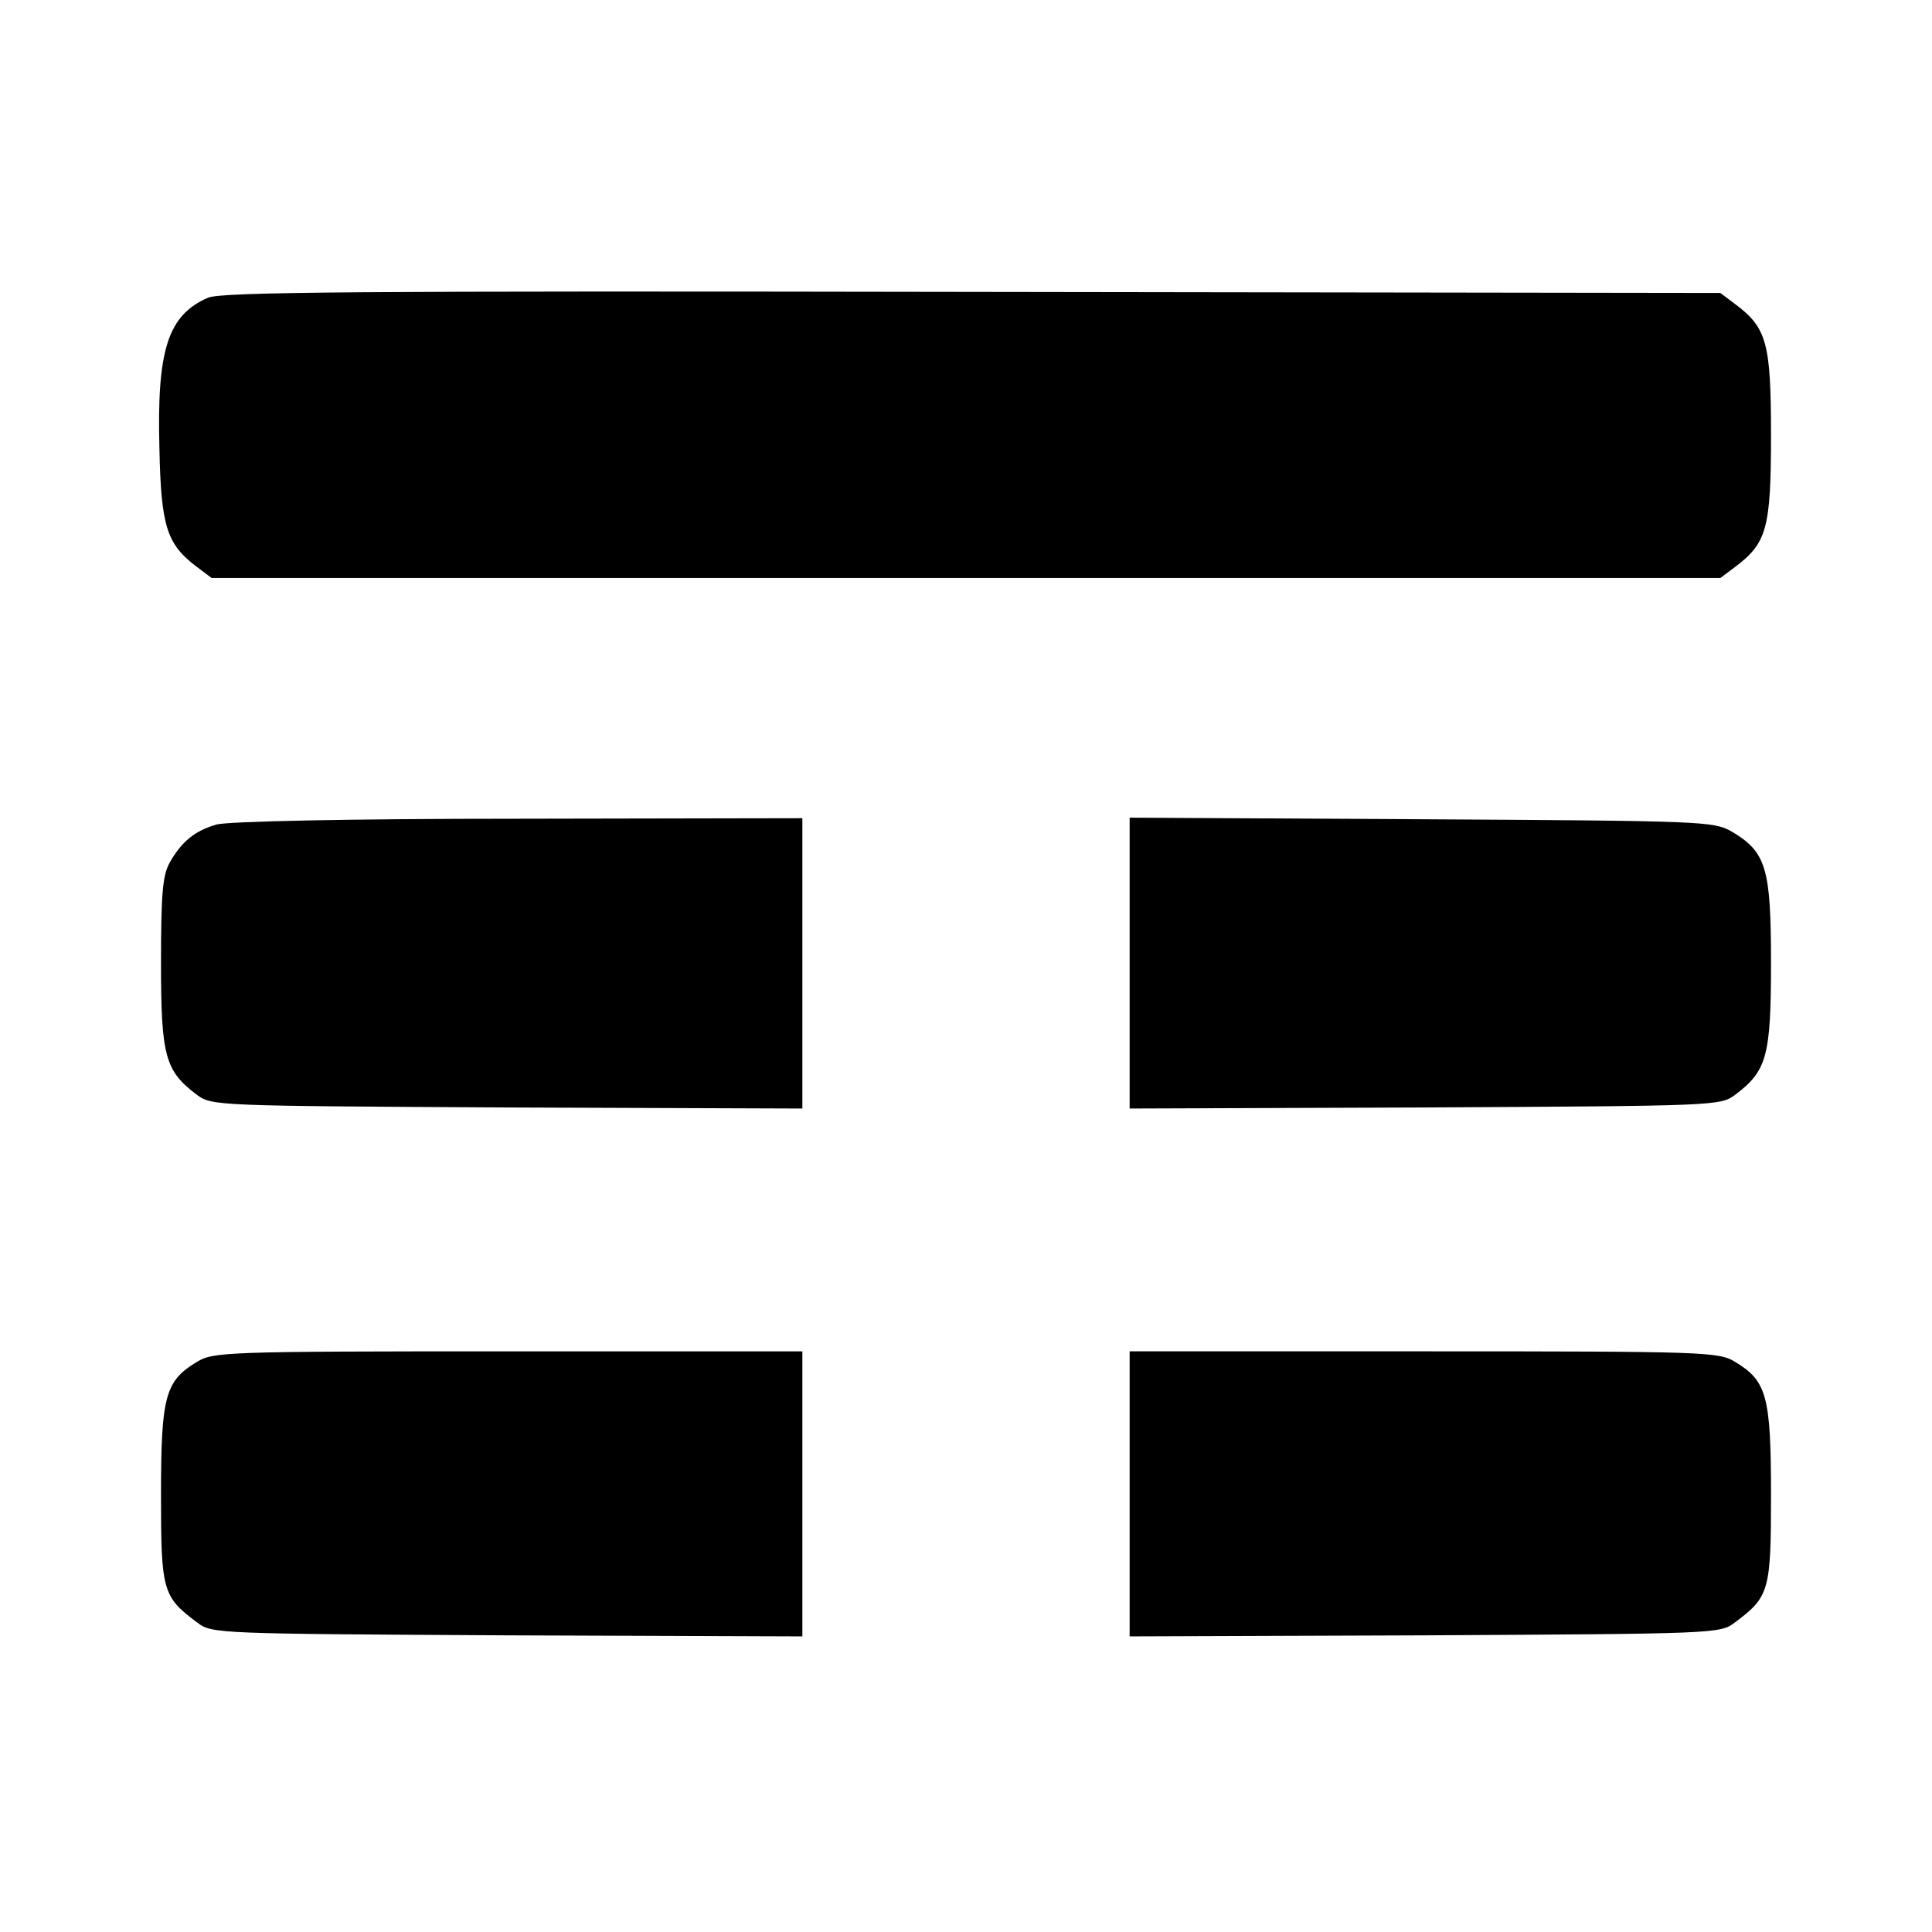
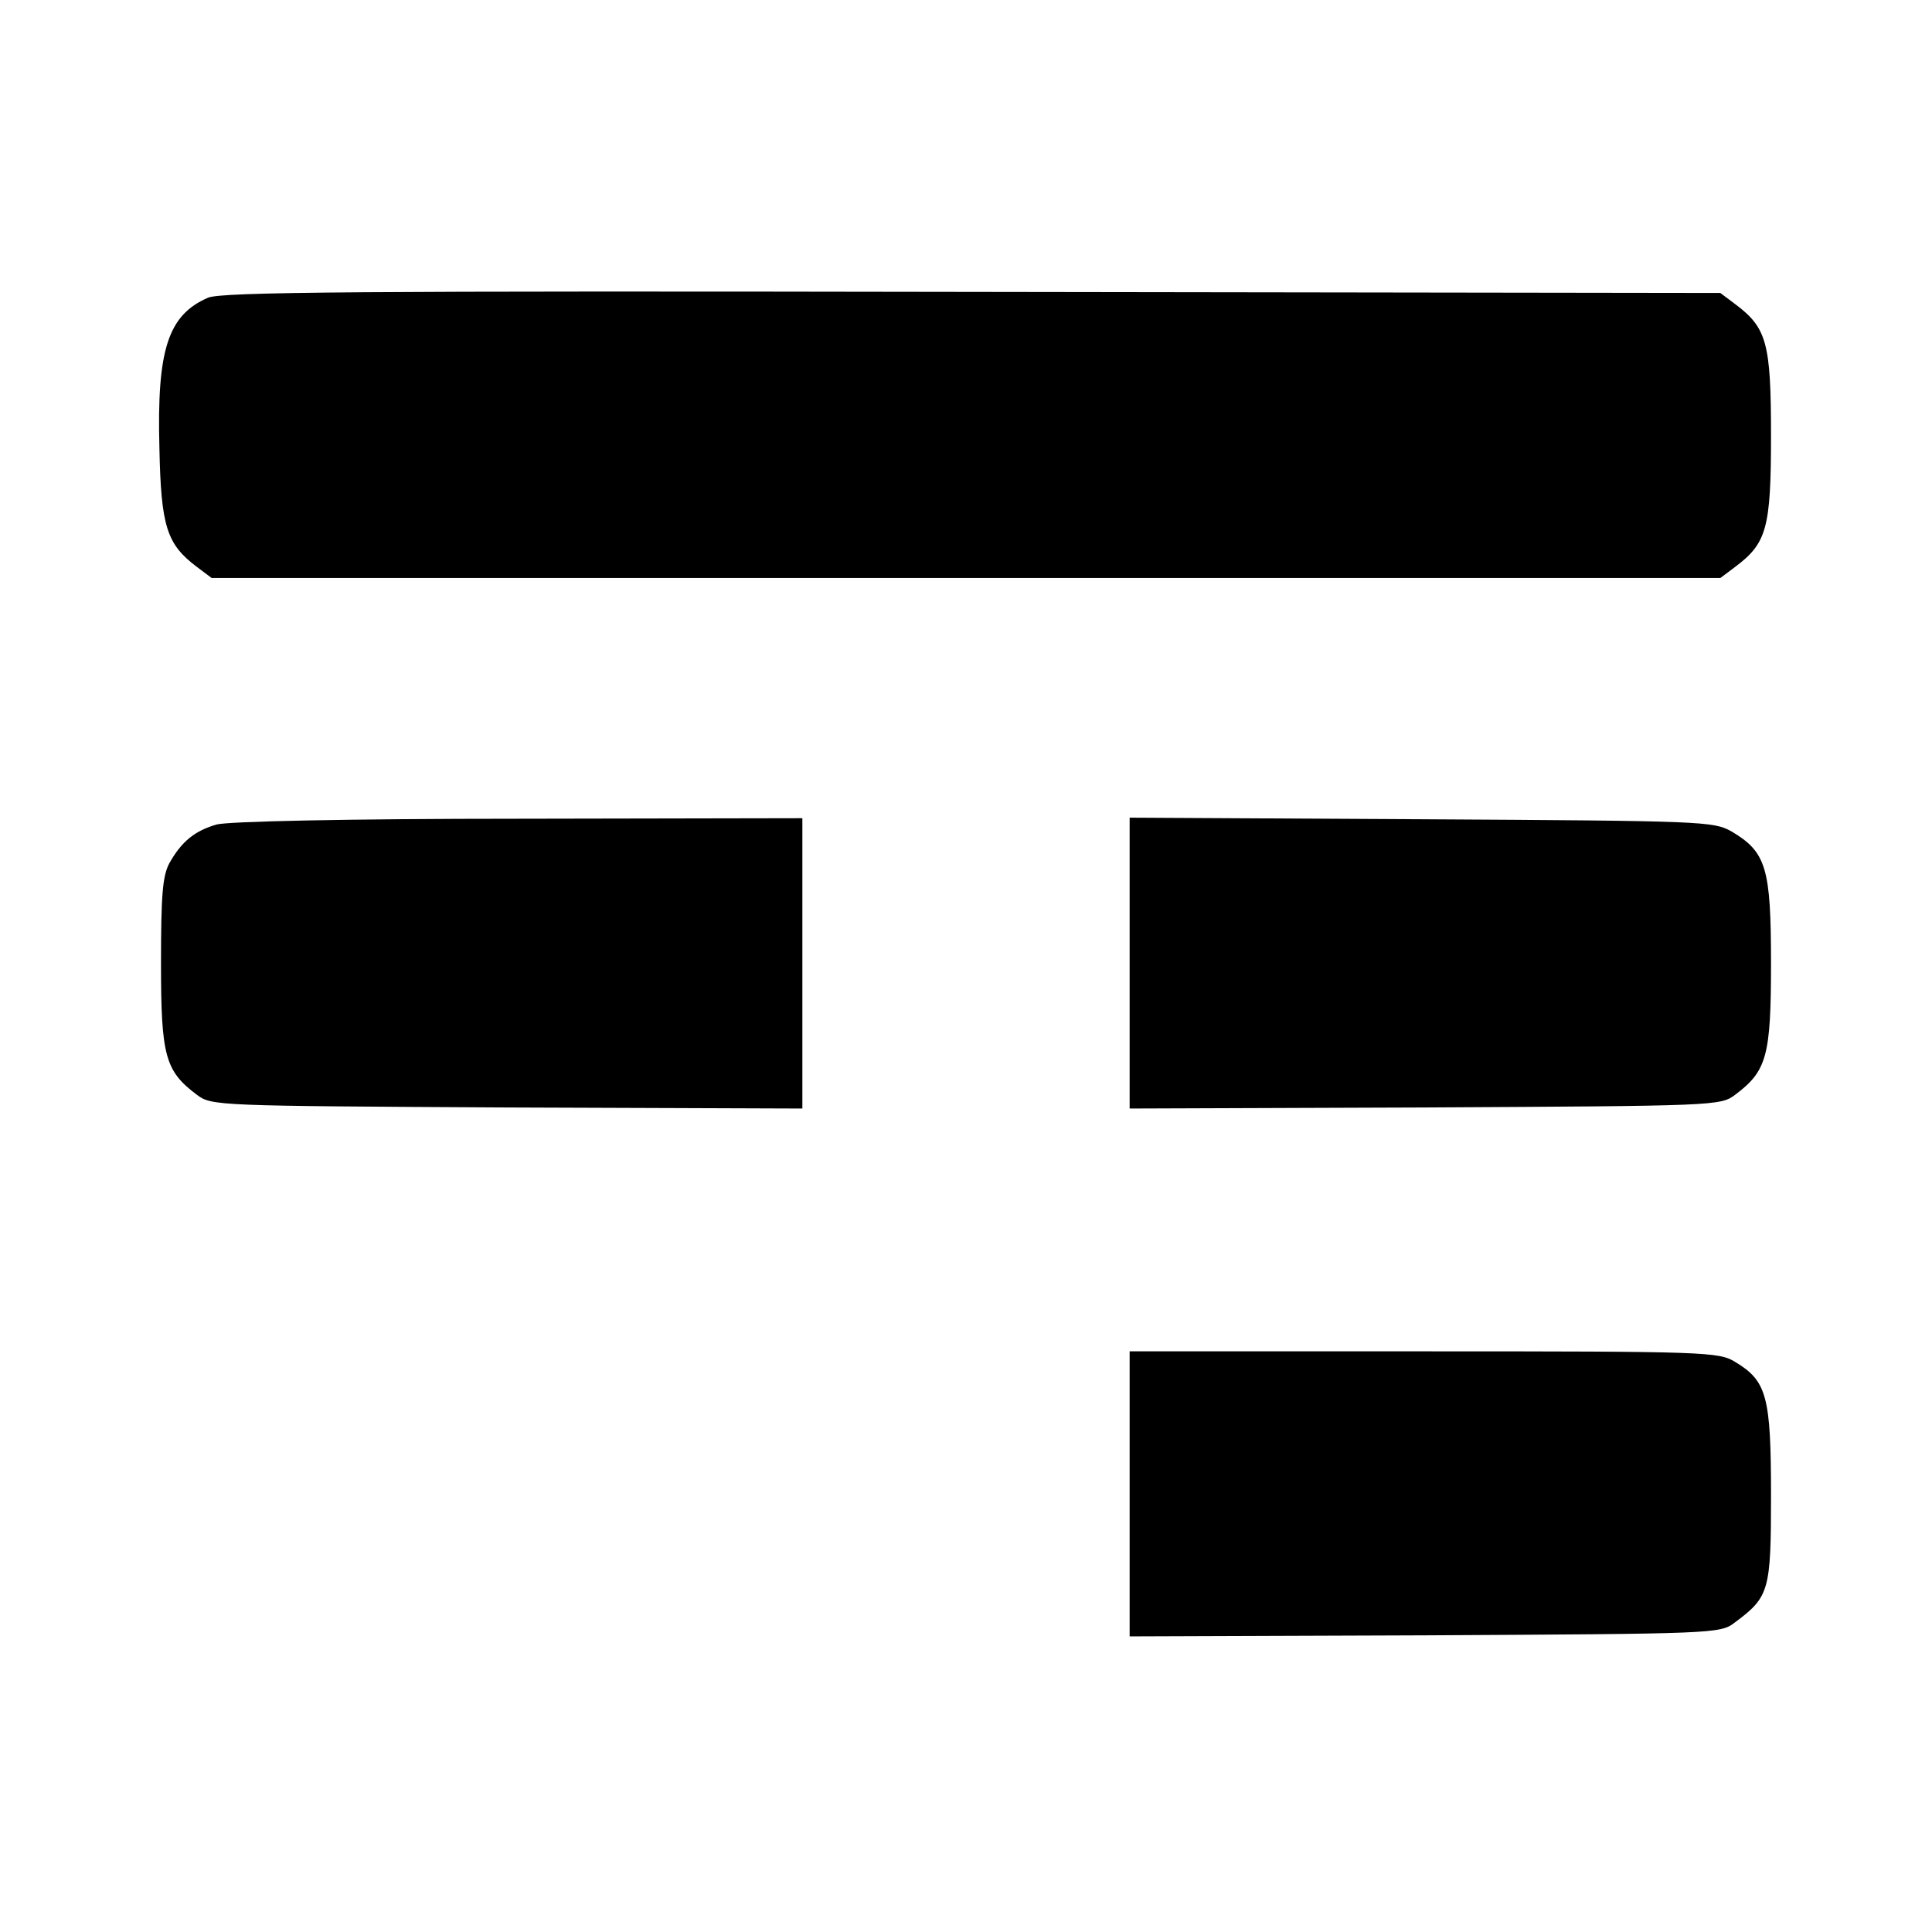
<svg xmlns="http://www.w3.org/2000/svg" version="1.0" width="366pt" height="366pt" viewBox="0 0 366 366" preserveAspectRatio="xMidYMid meet">
  <g transform="translate(0,366) scale(0.1,-0.1)" fill="#000000" stroke="none">
    <path d="M394 3096 c-76 -33 -97 -99 -92 -285 3 -149 14 -182 71 -225 l28 -21 1429 0 1429 0 28 21 c60 45 68 73 68 249 0 176 -8 204 -68 249 l-28 21 -1417 2 c-1171 2 -1422 0 -1448 -11z" />
    <path d="M410 2098 c-41 -12 -66 -32 -89 -73 -13 -24 -16 -60 -16 -190 0 -176 8 -204 68 -249 28 -21 37 -21 588 -24 l559 -2 0 275 0 275 -537 -1 c-324 0 -552 -5 -573 -11z" />
    <path d="M2140 1835 l0 -275 559 2 c551 3 560 3 588 24 60 45 68 73 68 249 0 181 -9 211 -75 250 -34 19 -52 20 -587 23 l-553 3 0 -276z" />
-     <path d="M373 1080 c-60 -36 -68 -65 -68 -252 0 -182 3 -193 69 -242 27 -21 40 -21 587 -24 l559 -2 0 270 0 270 -557 0 c-536 0 -559 -1 -590 -20z" />
    <path d="M2140 830 l0 -270 559 2 c547 3 560 3 587 24 66 49 69 60 69 242 0 187 -8 216 -68 252 -31 19 -54 20 -589 20 l-558 0 0 -270z" />
  </g>
</svg>